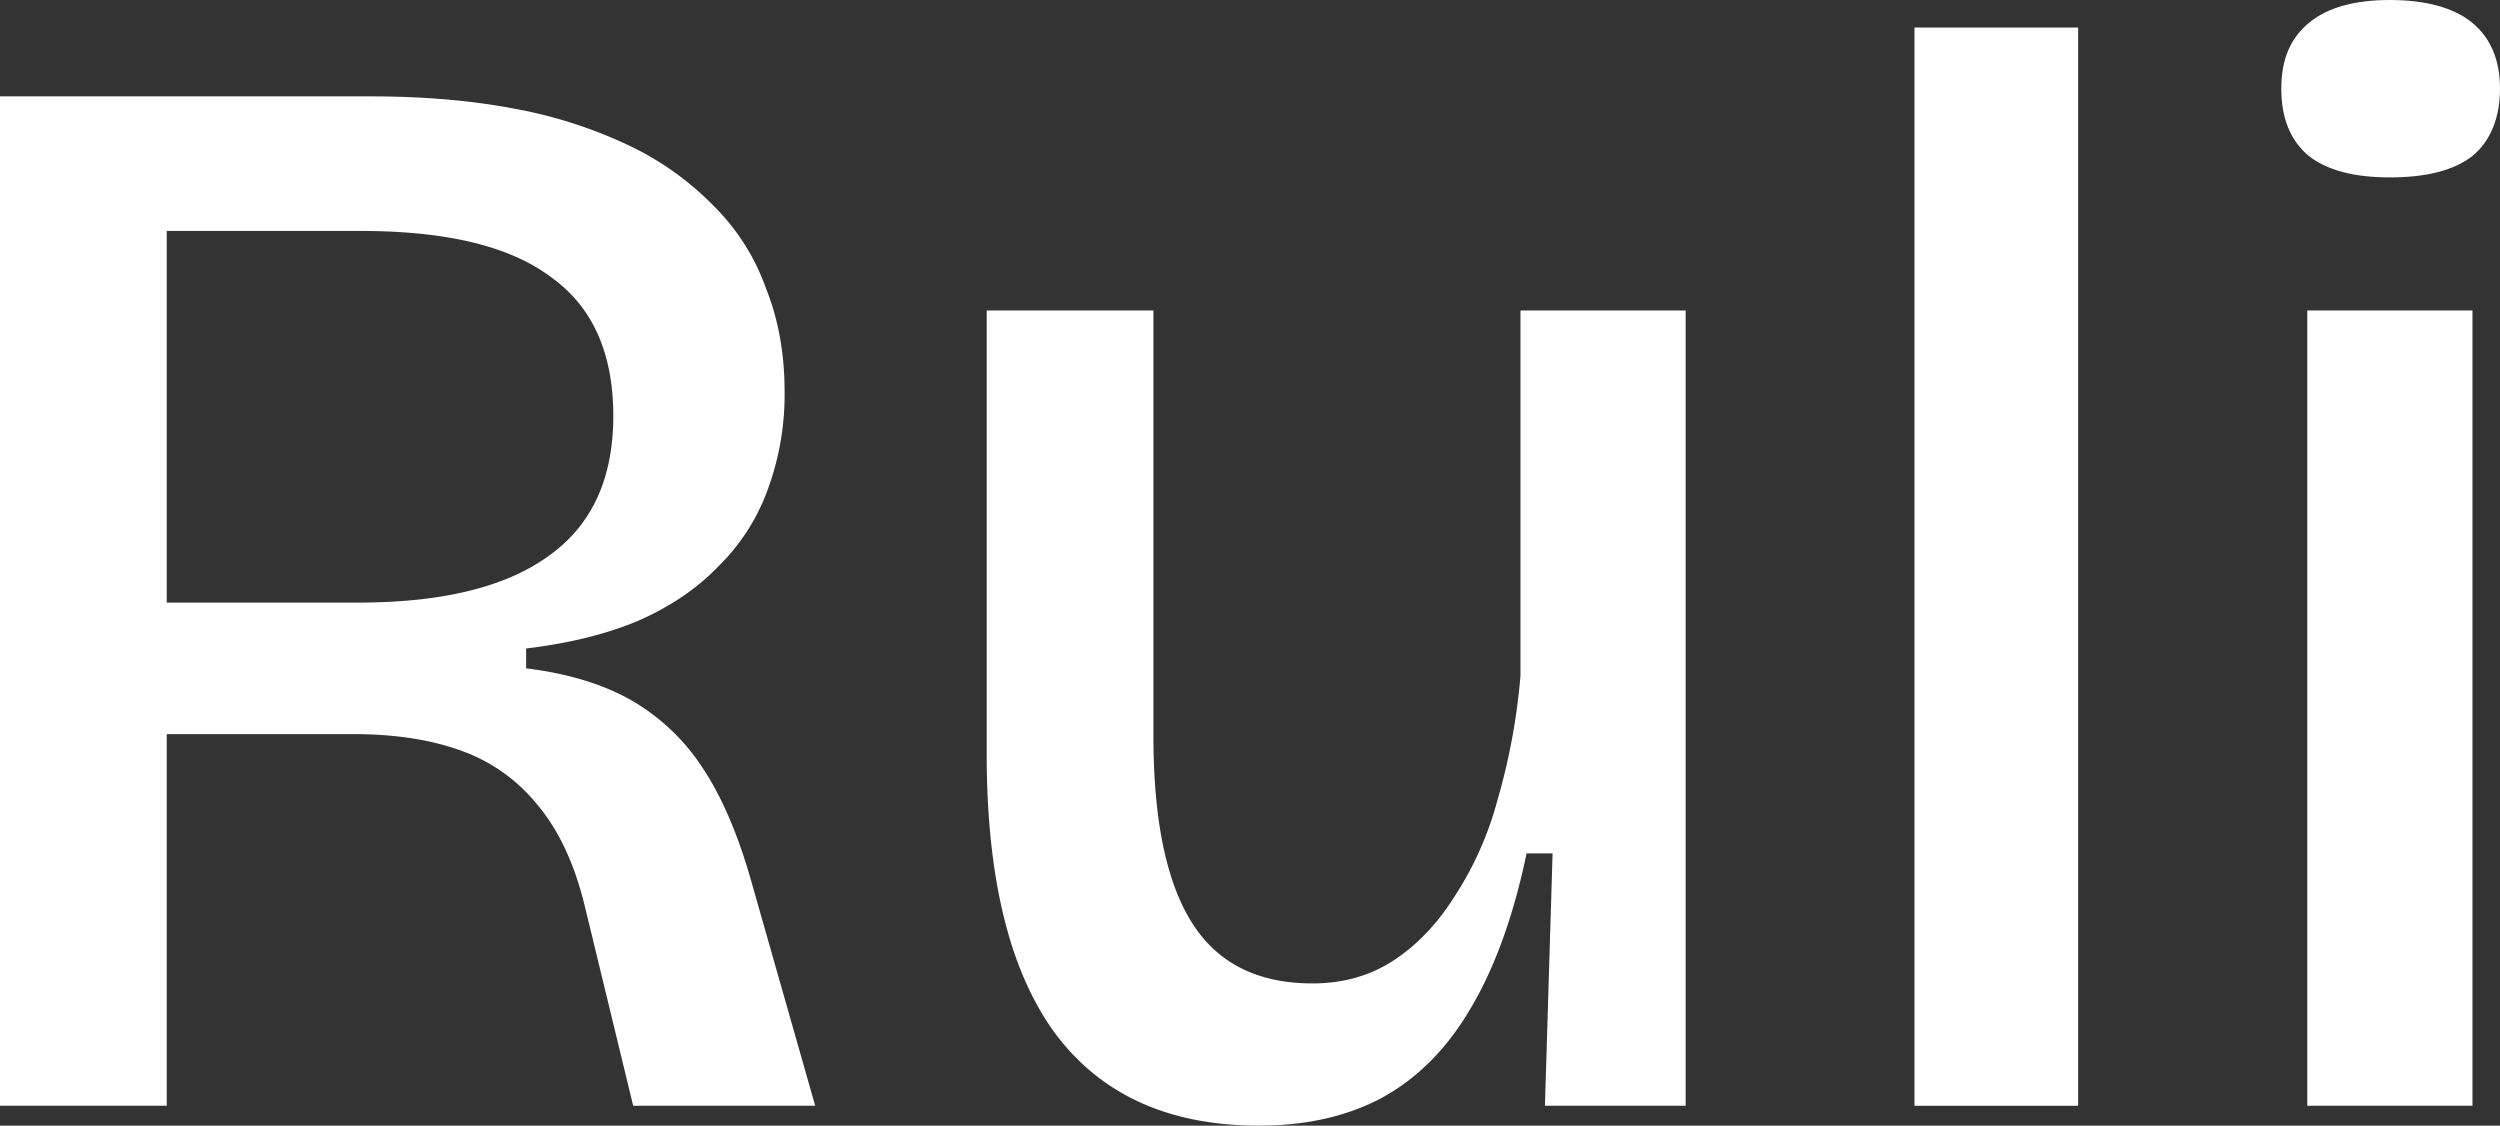
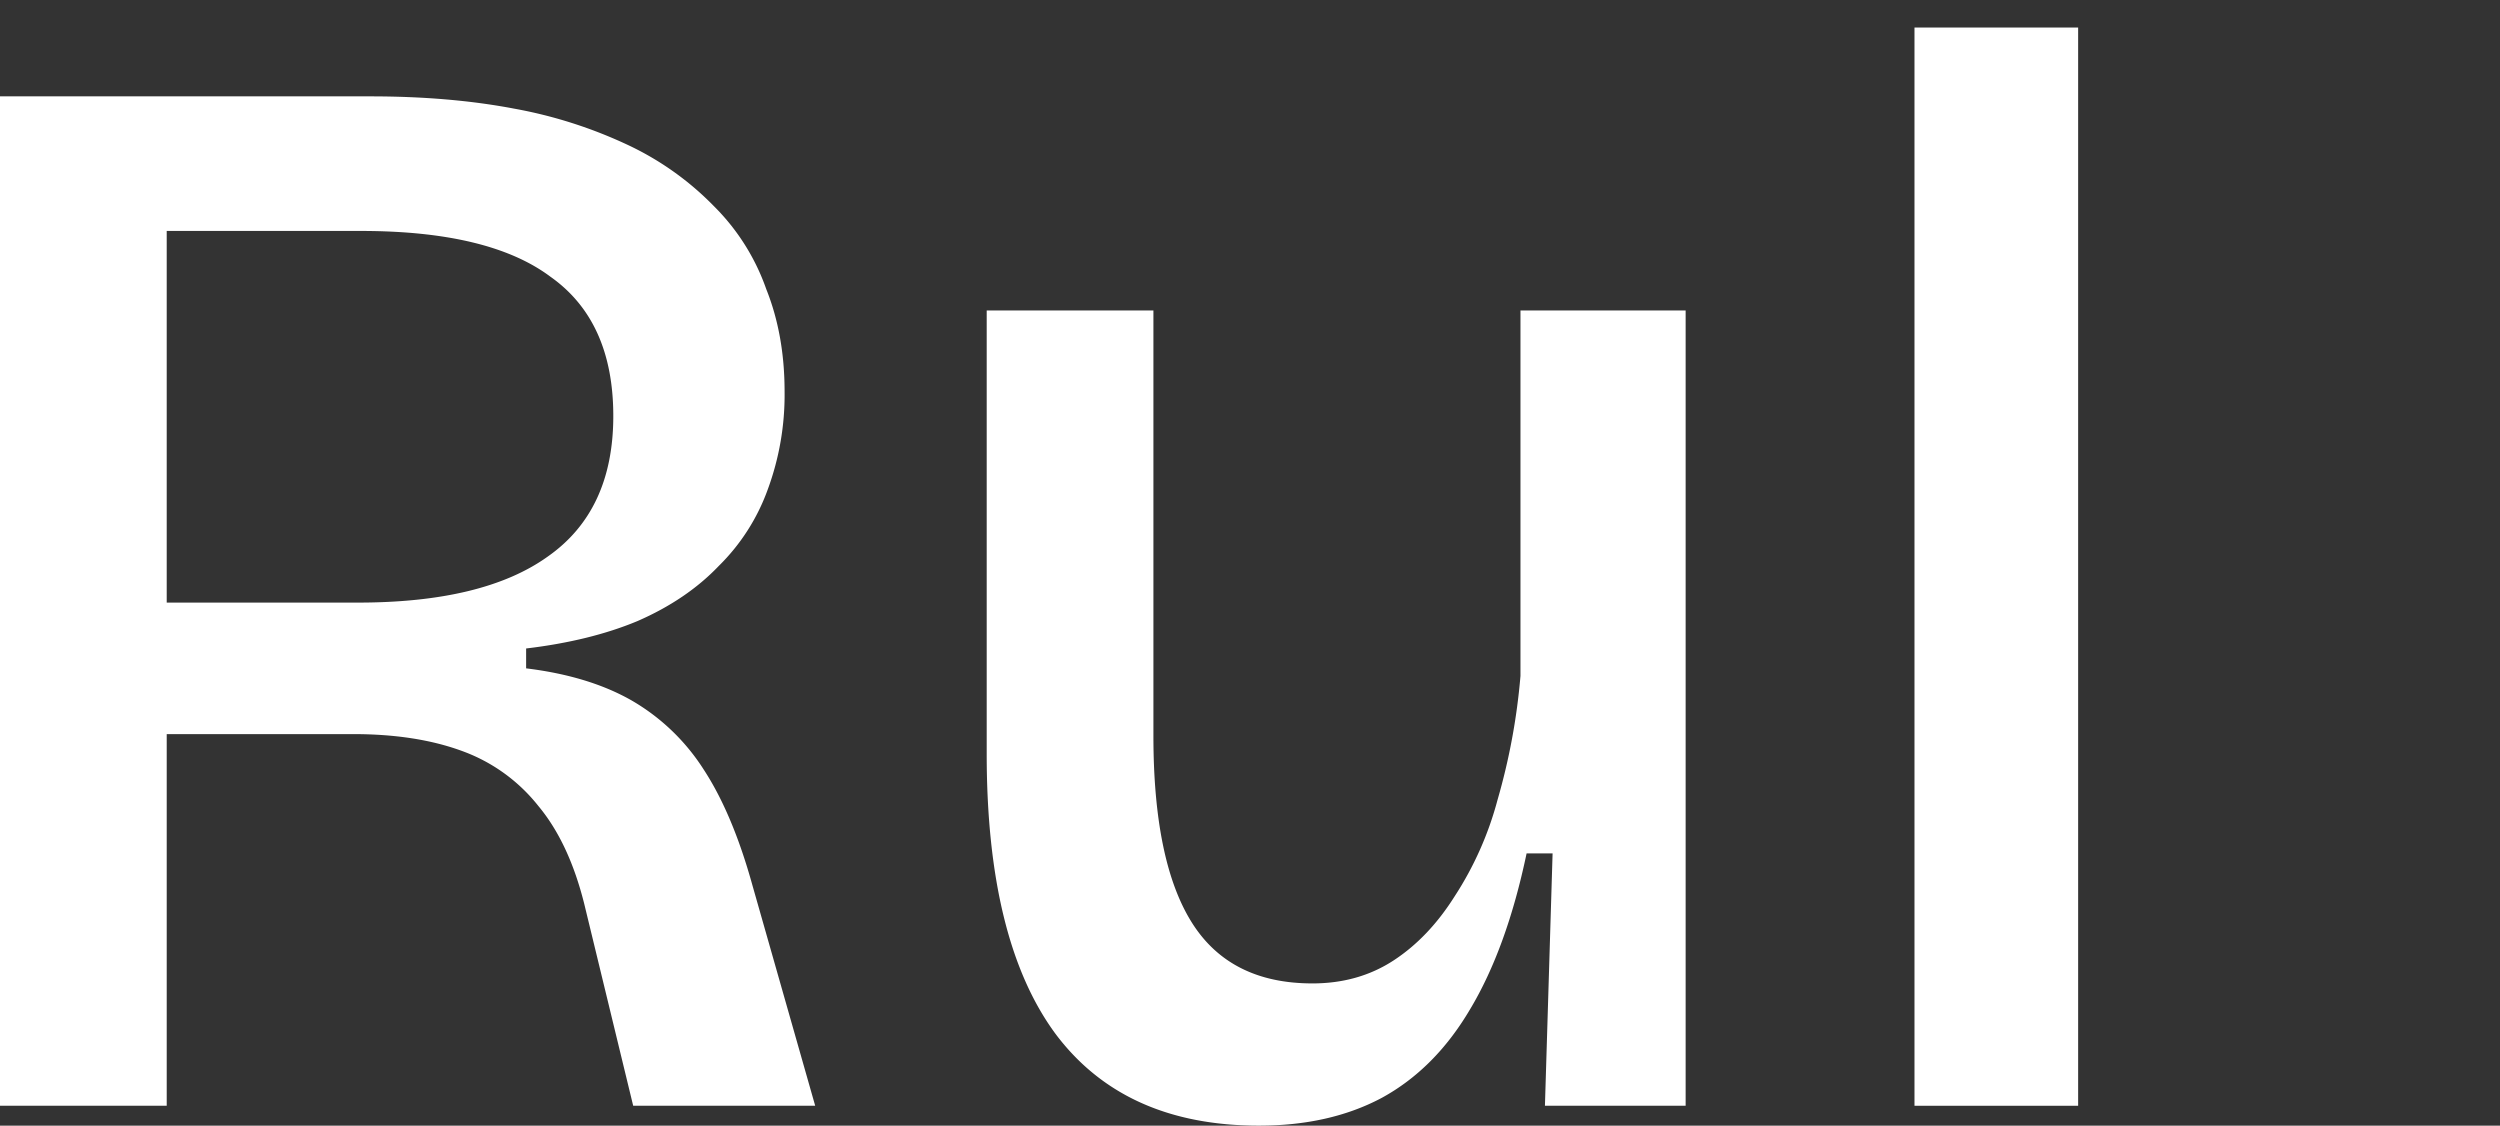
<svg xmlns="http://www.w3.org/2000/svg" id="white-ruli" width="979.594" height="441.07" viewBox="0 0 979.594 441.07">
  <rect x="0" y="0" width="979.594" height="441.07" fill="#333333" stroke="none" />
  <path id="Path_5" data-name="Path 5" d="M0,496.573V101.05H145.026q31.165,0,56.334,4.793a179.907,179.907,0,0,1,44.946,14.384A116.007,116.007,0,0,1,279.863,144.2a85.74,85.74,0,0,1,20.377,32.362q7.19,17.978,7.192,40.152a107.375,107.375,0,0,1-6.591,38.355,80.117,80.117,0,0,1-19.178,29.964q-12.587,13.187-31.761,21.572-18.578,7.79-43.747,10.786v7.79q24.569,3,41.352,12.583a82.412,82.412,0,0,1,28.167,26.967q11.388,17.379,19.178,45.544l24.569,86.294H248.106l-19.178-79.105q-5.991-23.969-17.978-38.355a67.407,67.407,0,0,0-29.964-21.573q-17.978-6.591-42.547-6.591H65.326V496.569H0Zm65.323-197.16h74.91q49.138,0,74.312-17.978,25.768-17.978,25.768-55.134t-24.569-54.533q-23.969-17.978-74.312-17.978H65.323V299.413Z" transform="translate(0 -63.293)" fill="#fff" />
  <path id="Path_6" data-name="Path 6" d="M1141.5,645.024q-52.736,0-79.7-35.957Q1034.83,572.511,1034.83,499.4V325.61h65.323v166.6q0,49.138,14.982,73.113t47.341,23.971q17.978,0,31.761-8.989t23.971-25.17a130.589,130.589,0,0,0,16.783-37.754,249.74,249.74,0,0,0,8.989-48.54V325.61H1308.7V637.234h-55.134l3-98.881h-10.188q-7.79,37.156-22.174,61.127-13.781,23.37-34.757,34.757Q1169.071,645.026,1141.5,645.024Z" transform="translate(-648.203 -203.954)" fill="#fff" />
  <path id="Path_7" data-name="Path 7" d="M2007.87,451.36V28.87h64.123V451.36Z" transform="translate(-1257.701 -18.08)" fill="#fff" />
-   <path id="Path_8" data-name="Path 8" d="M2402.755,433.27V121.646h64.725V433.27Zm32.363-363.762q-20.977,0-31.761-8.391-10.788-8.989-10.786-26.37c0-11.586,3.594-19.775,10.786-25.768S2421.133-.01,2435.117-.01s25.17,3,32.362,8.989,10.786,14.582,10.786,25.768-3.6,20.377-10.786,26.37Q2456.692,69.507,2435.117,69.508Z" transform="translate(-1498.672 0.01)" fill="#fff" />
</svg>